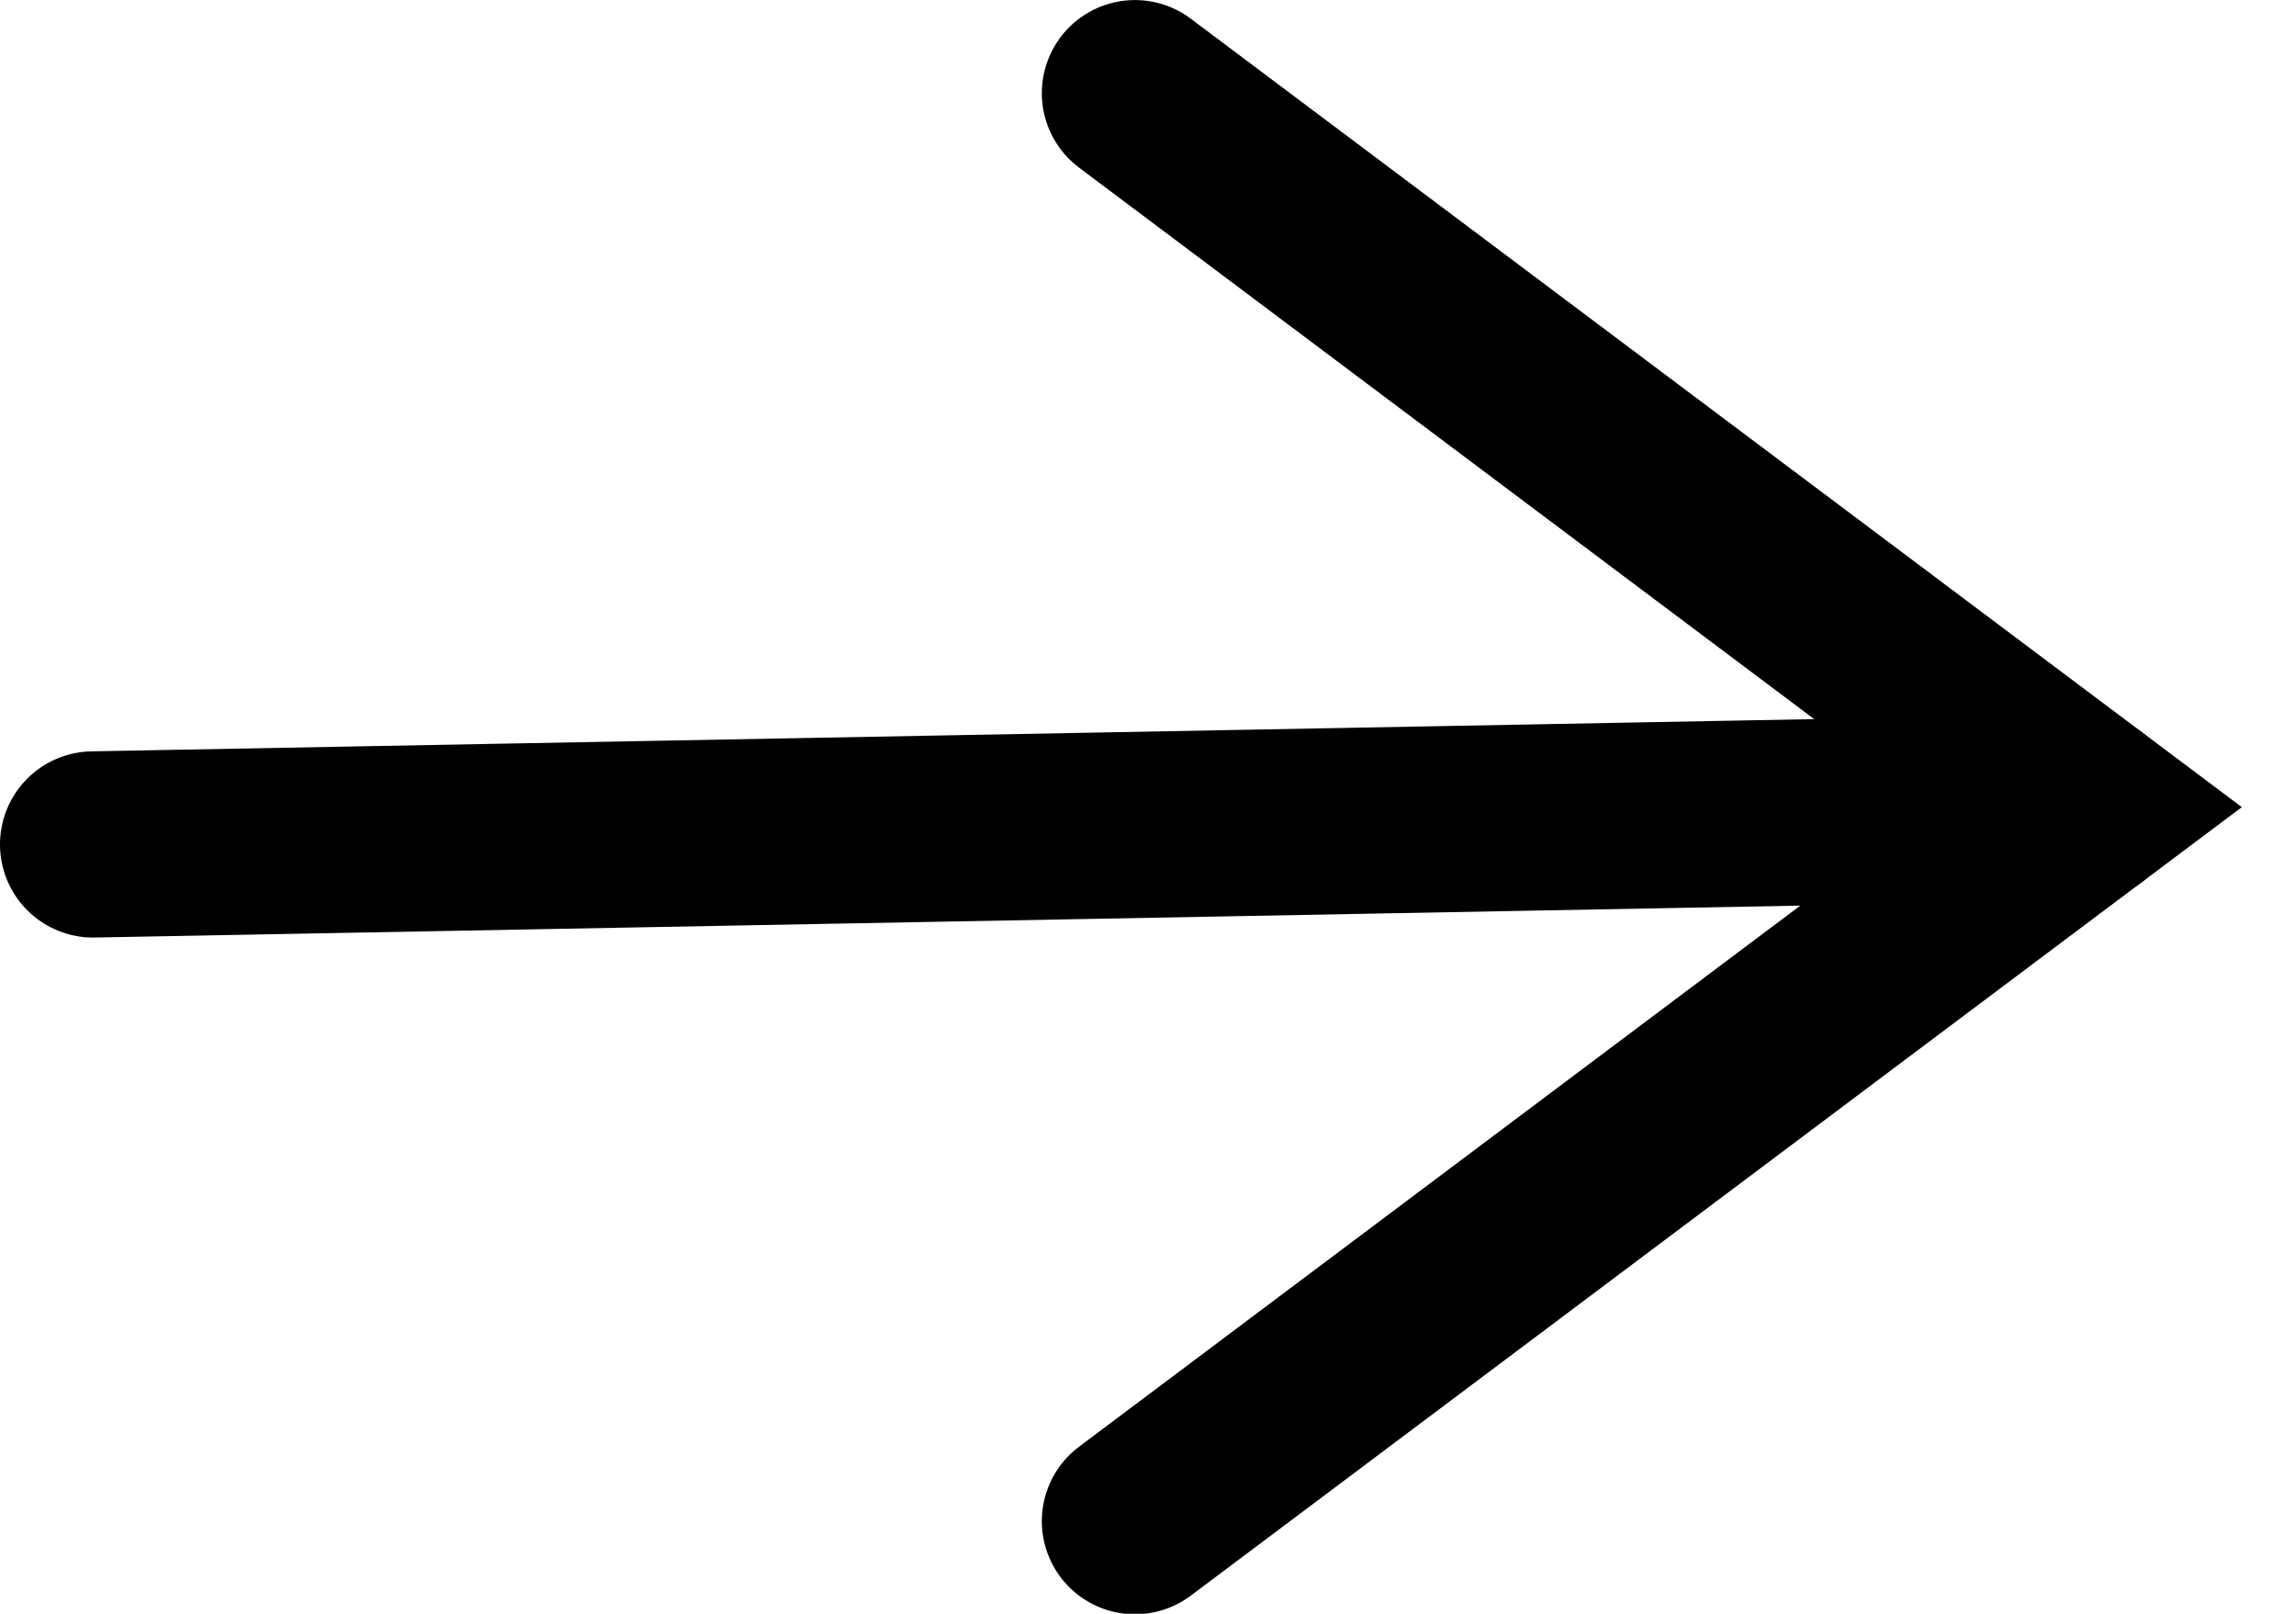
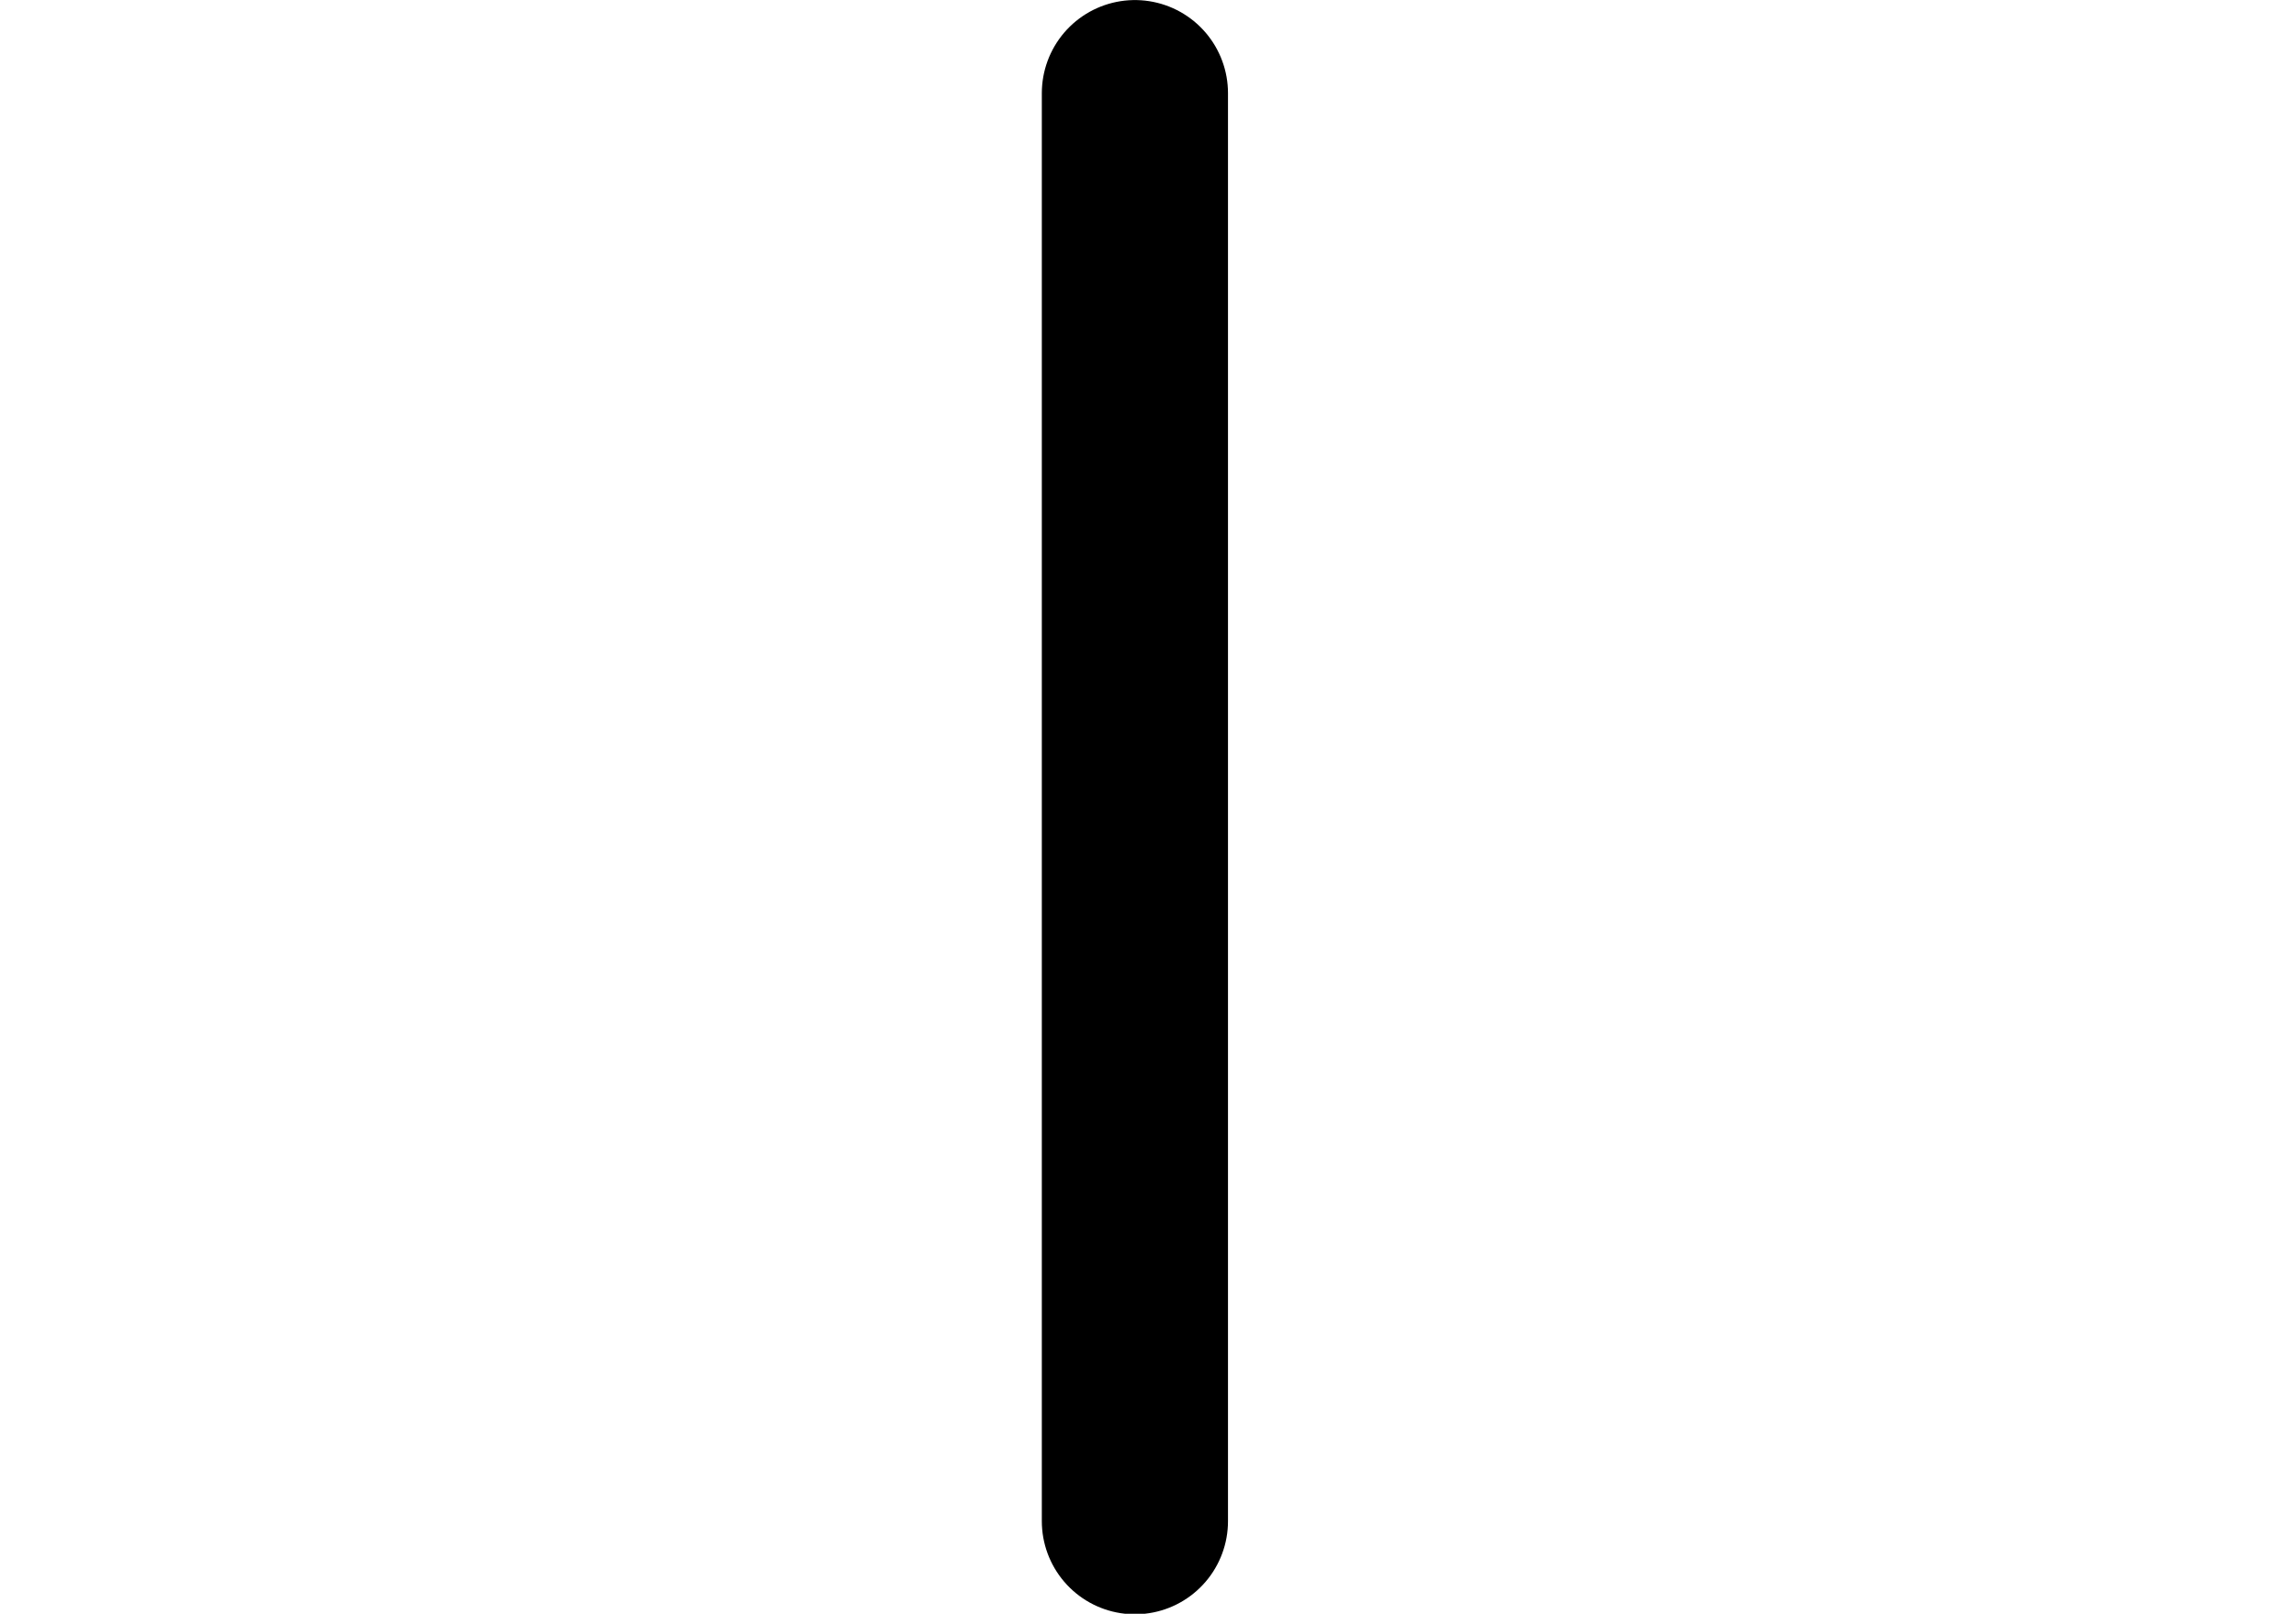
<svg xmlns="http://www.w3.org/2000/svg" width="37" height="26" viewBox="0 0 37 26" fill="none">
-   <path d="M18.289 1.501L33.627 13.004L18.289 24.508" stroke="black" stroke-width="3" stroke-linecap="round" />
-   <path d="M33.627 13.004L1.5 13.605" stroke="black" stroke-width="3" stroke-linecap="round" />
+   <path d="M18.289 1.501L18.289 24.508" stroke="black" stroke-width="3" stroke-linecap="round" />
</svg>